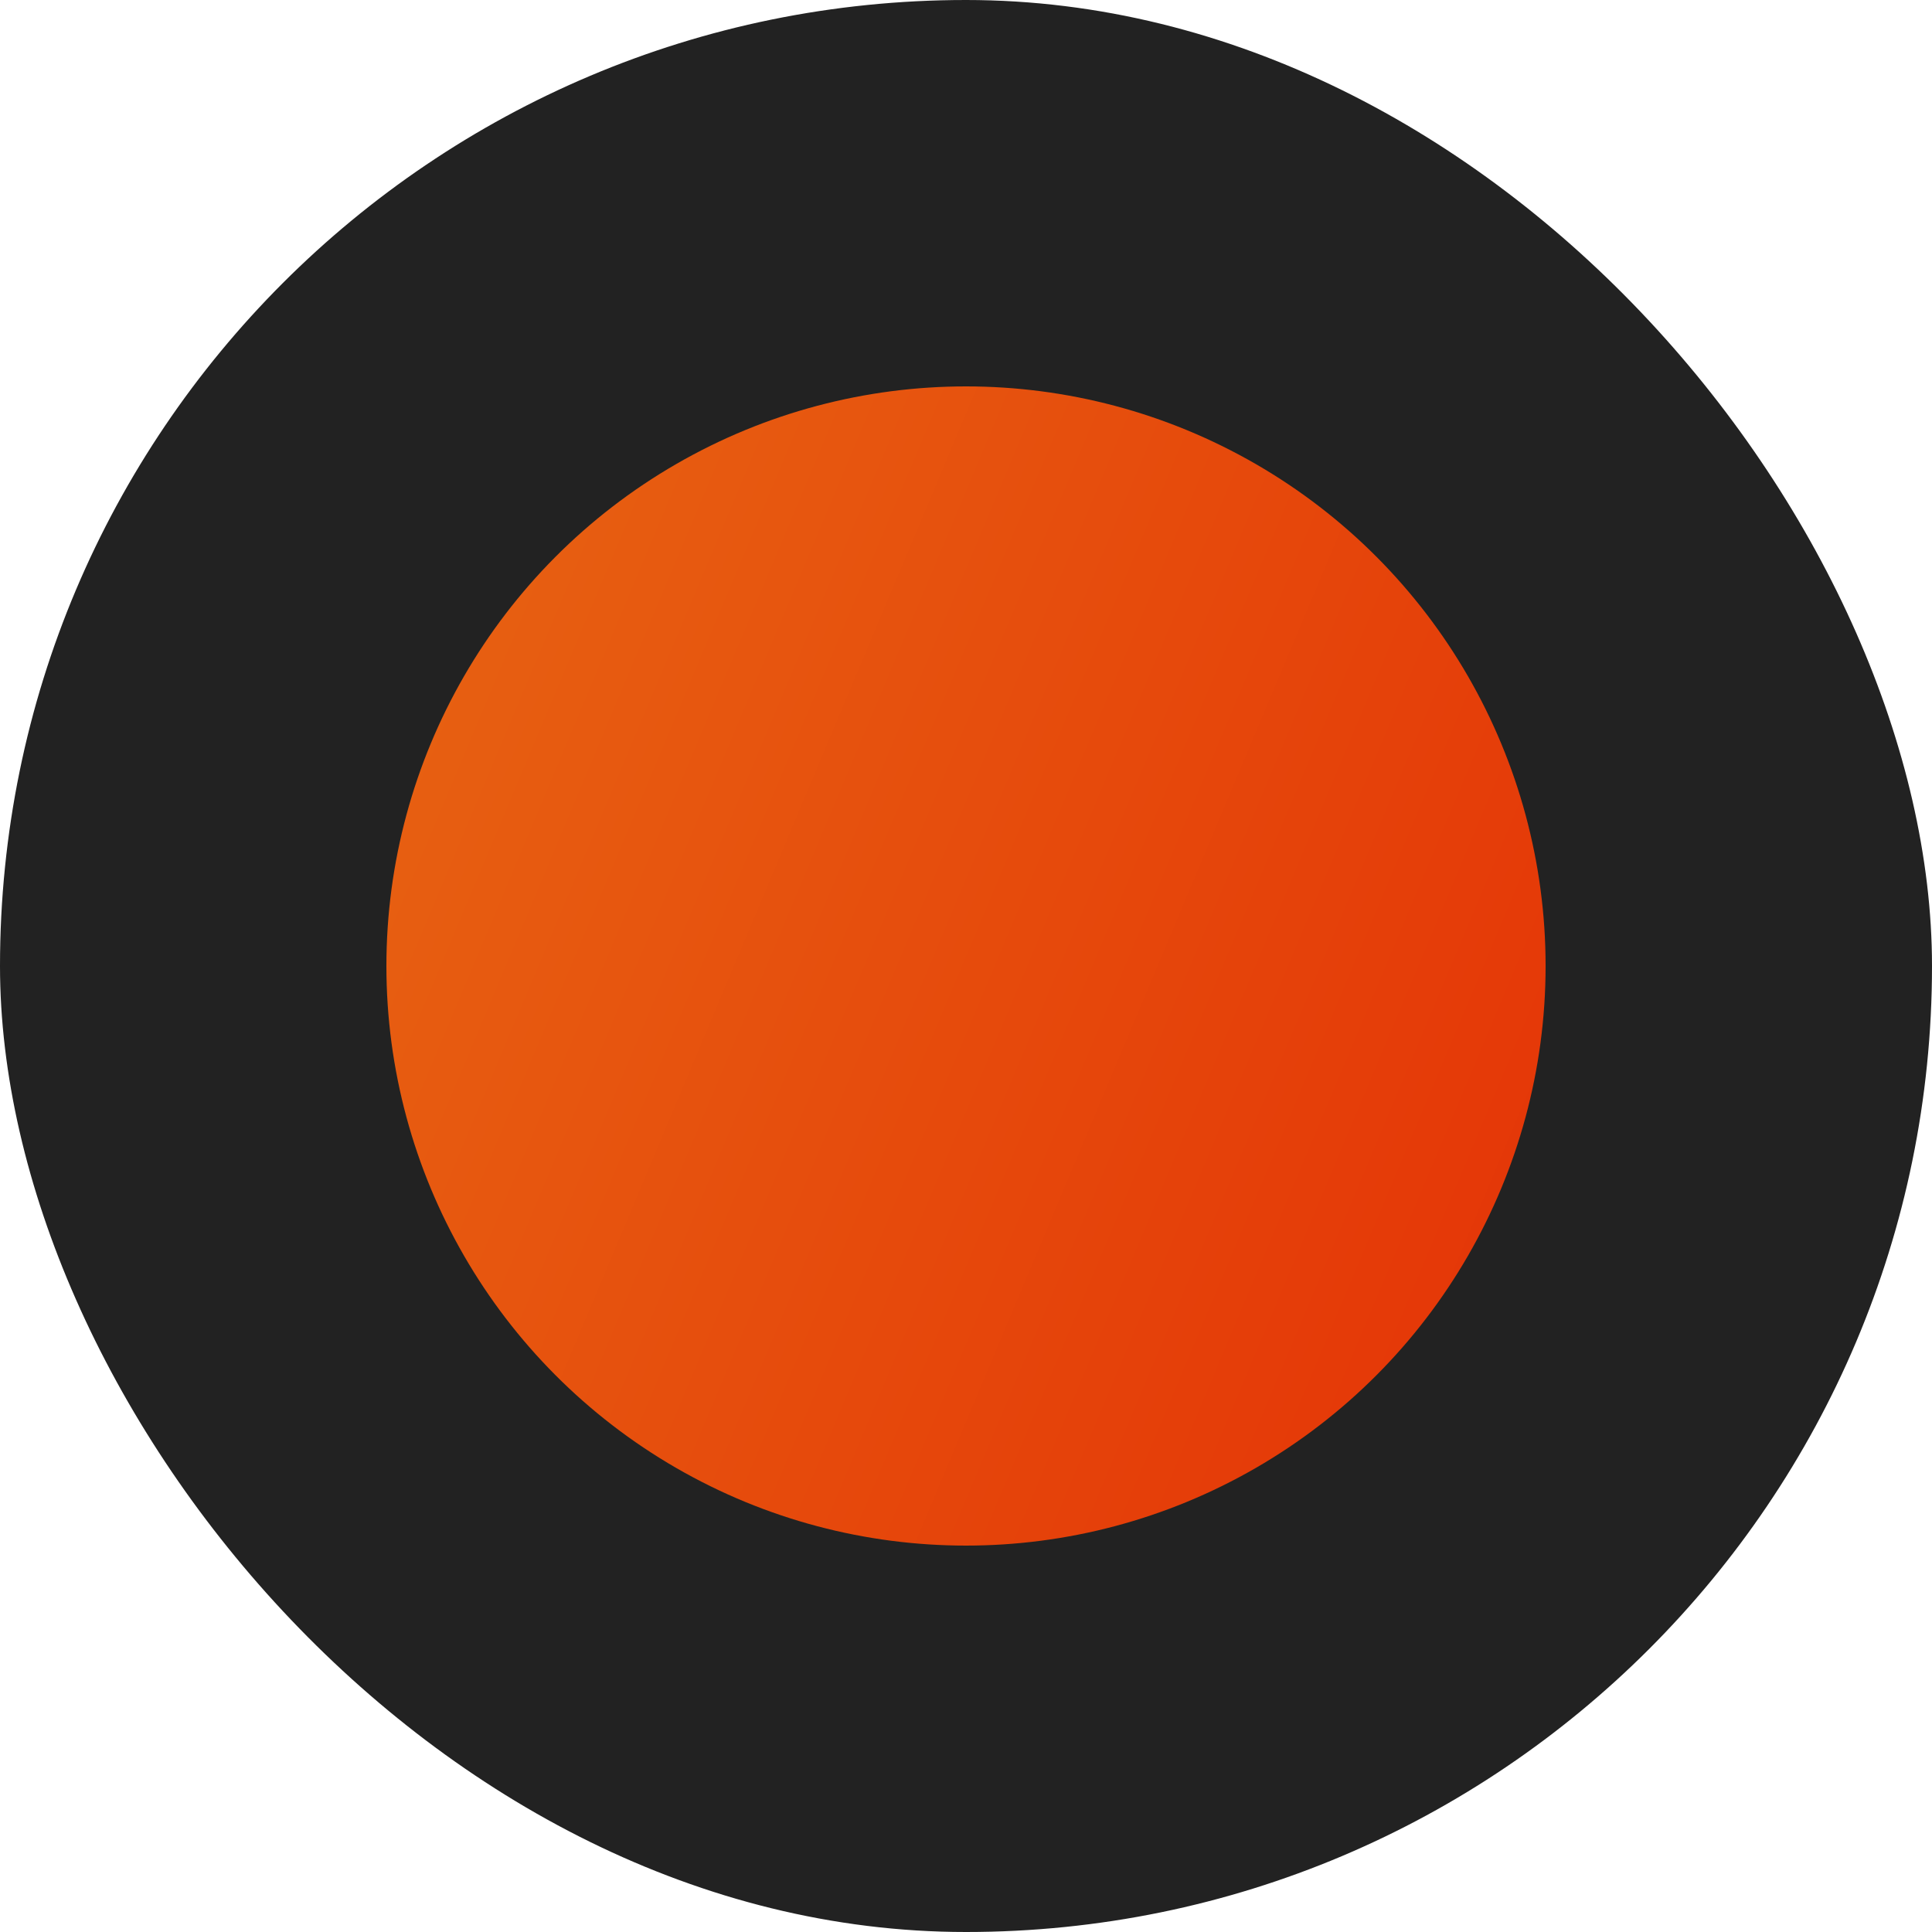
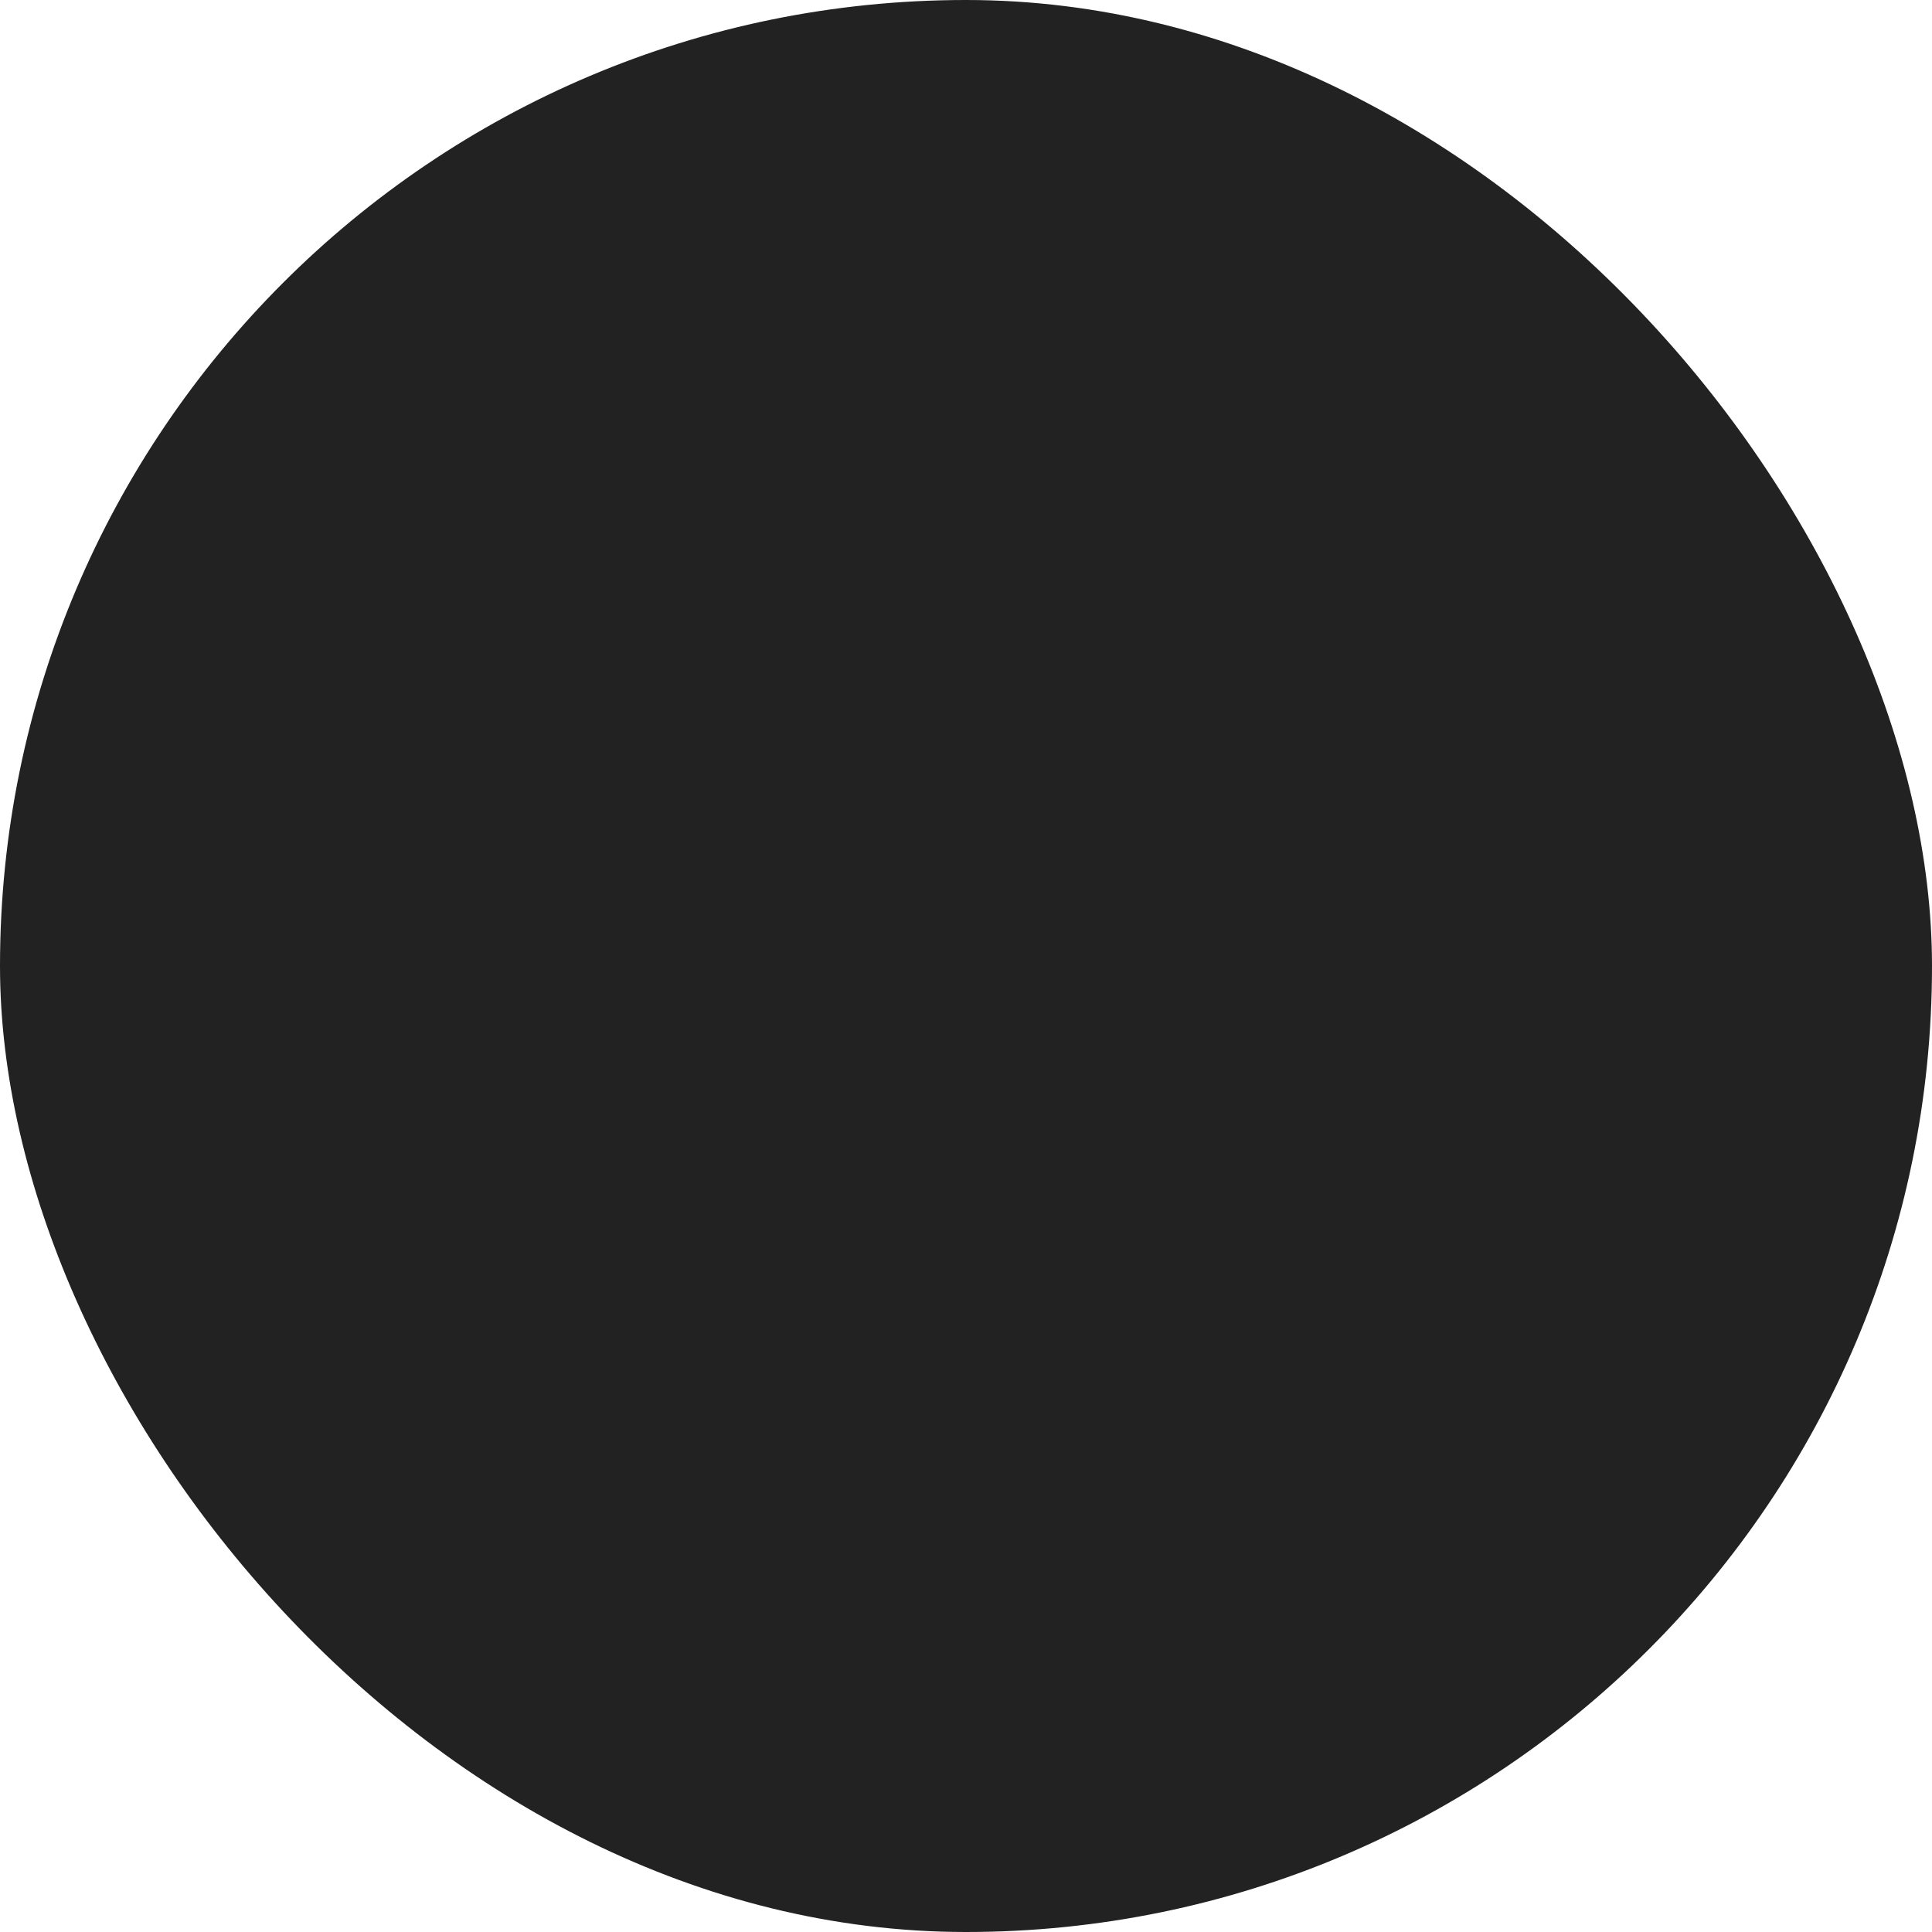
<svg xmlns="http://www.w3.org/2000/svg" width="20" height="20" viewBox="0 0 20 20" fill="none">
  <rect width="20" height="20" rx="10" fill="#222222" />
-   <circle cx="10" cy="10" r="6" fill="url(#paint0_linear_123_1244)" />
  <defs>
    <linearGradient id="paint0_linear_123_1244" x1="-2.824" y1="-22.571" x2="26.98" y2="-10.047" gradientUnits="userSpaceOnUse">
      <stop stop-color="#EC9A20" />
      <stop offset="1" stop-color="#E43206" />
    </linearGradient>
  </defs>
</svg>